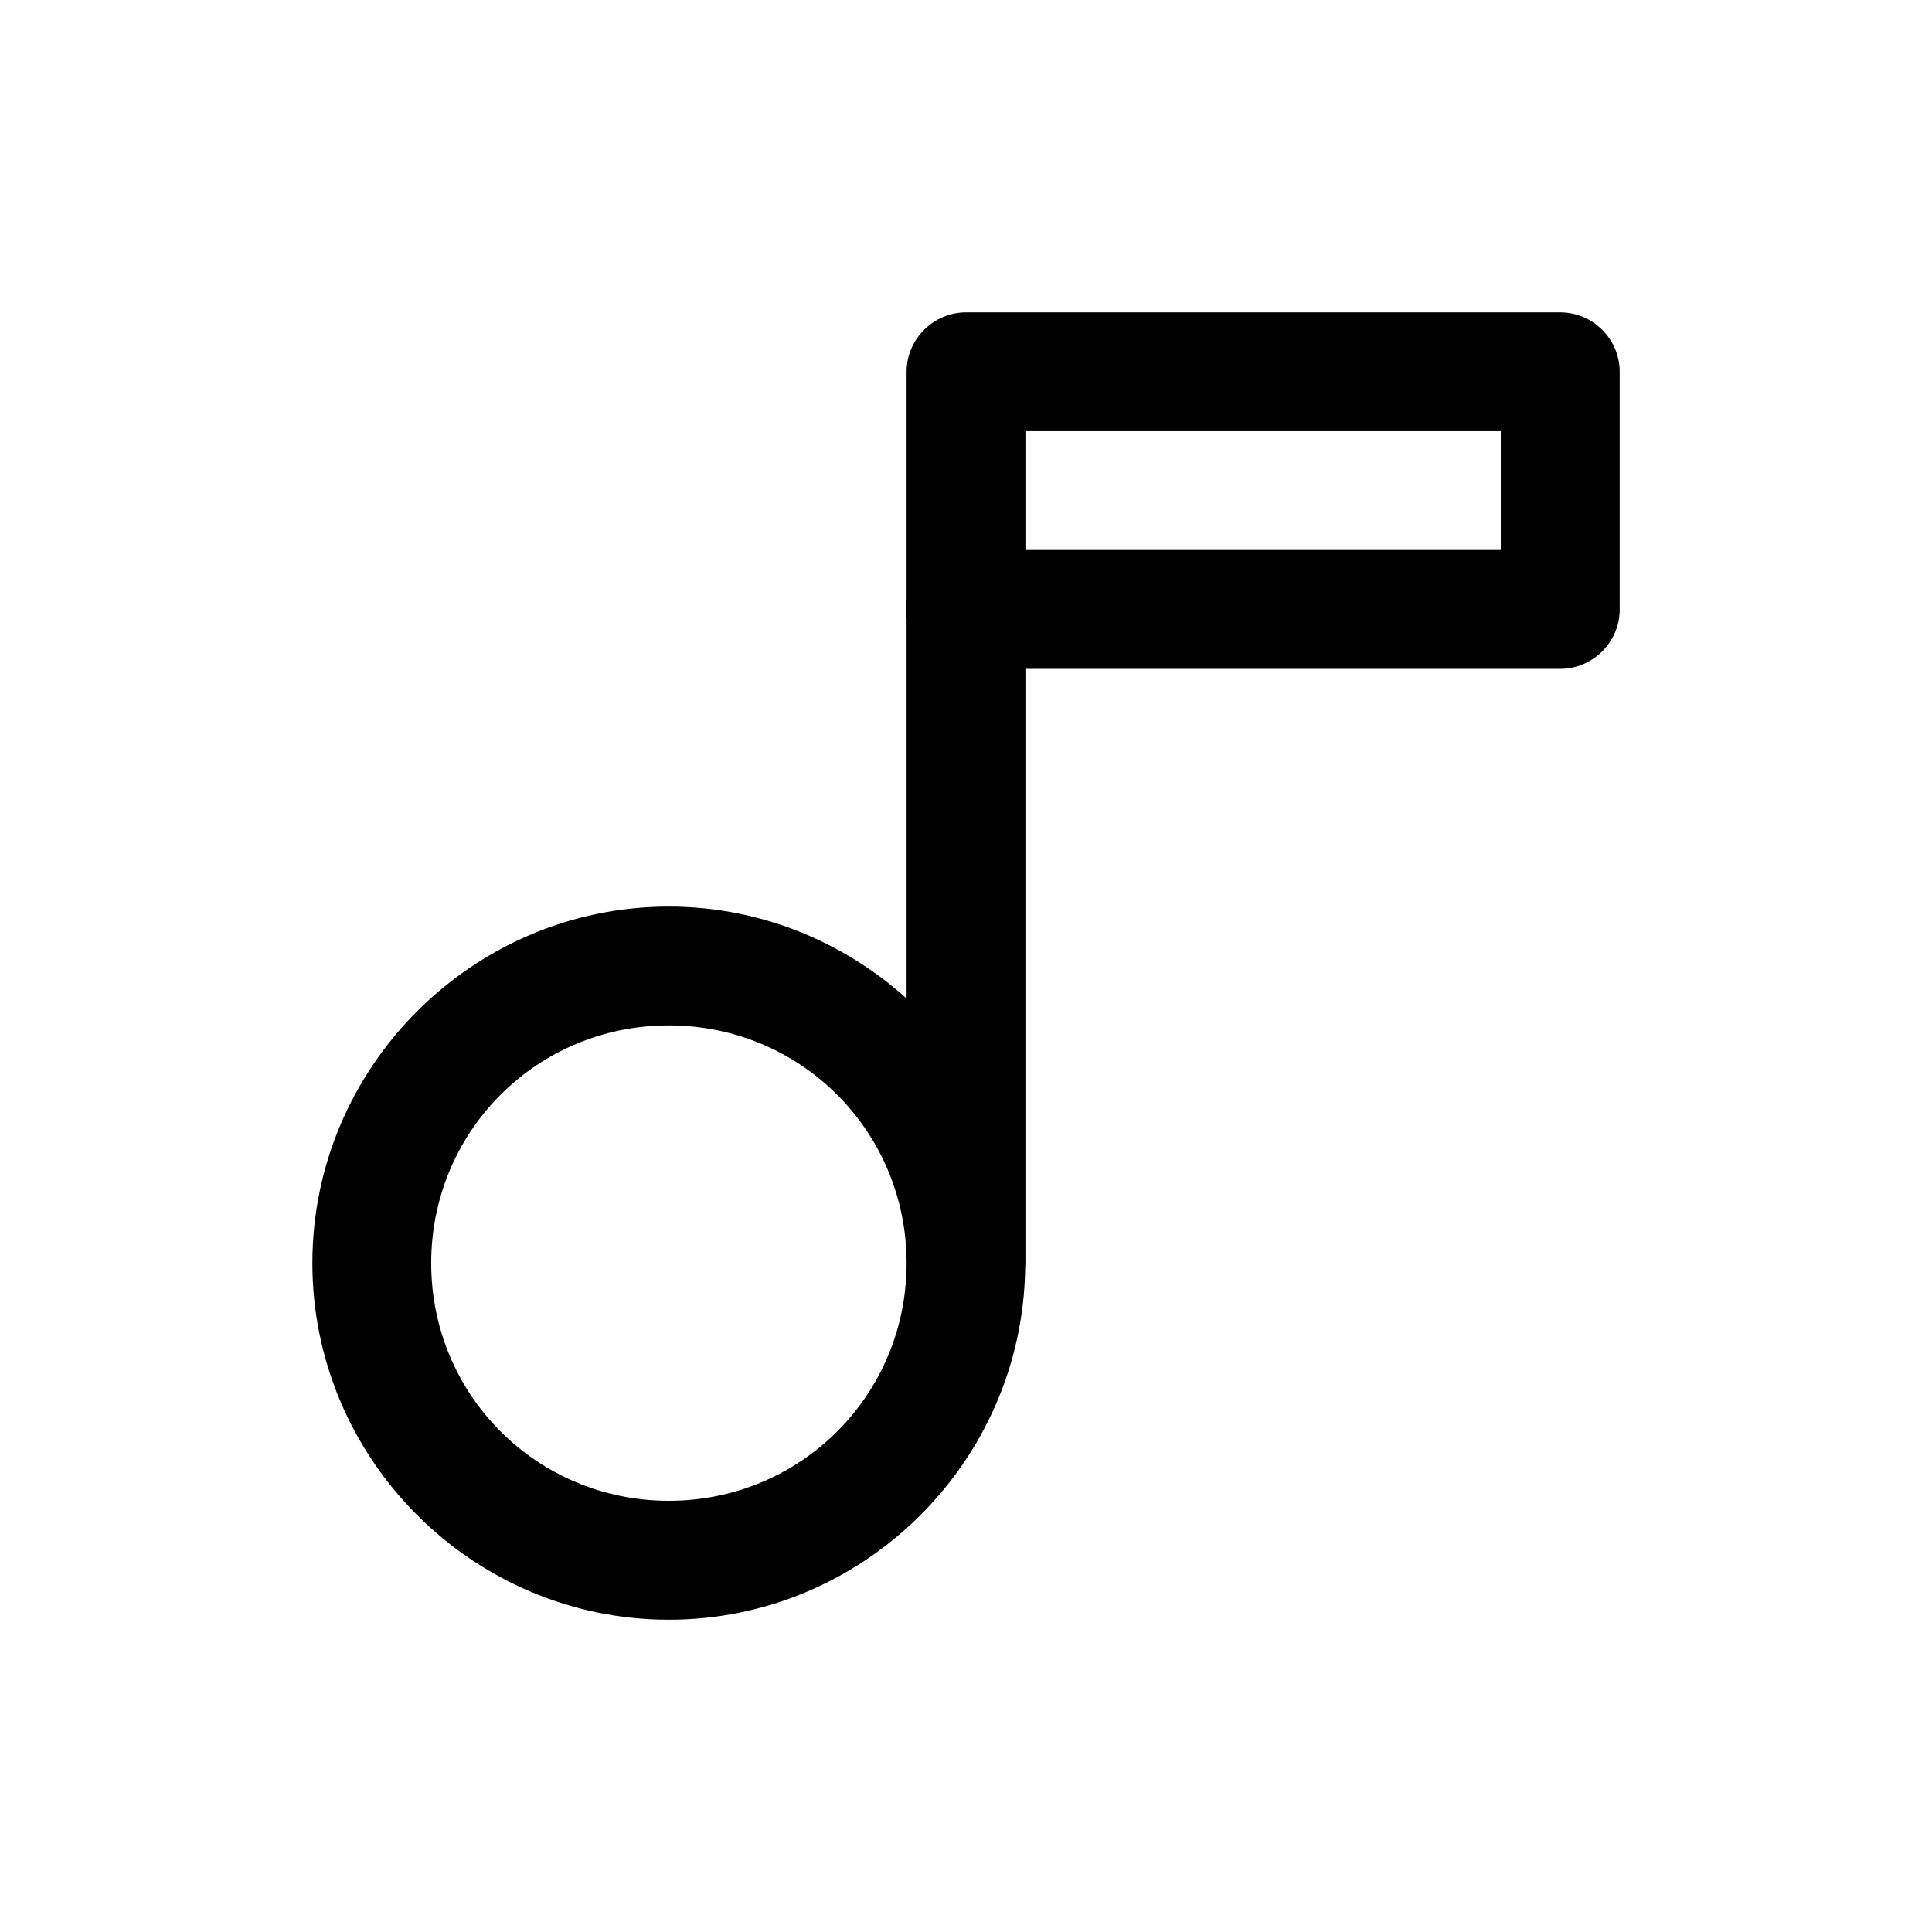
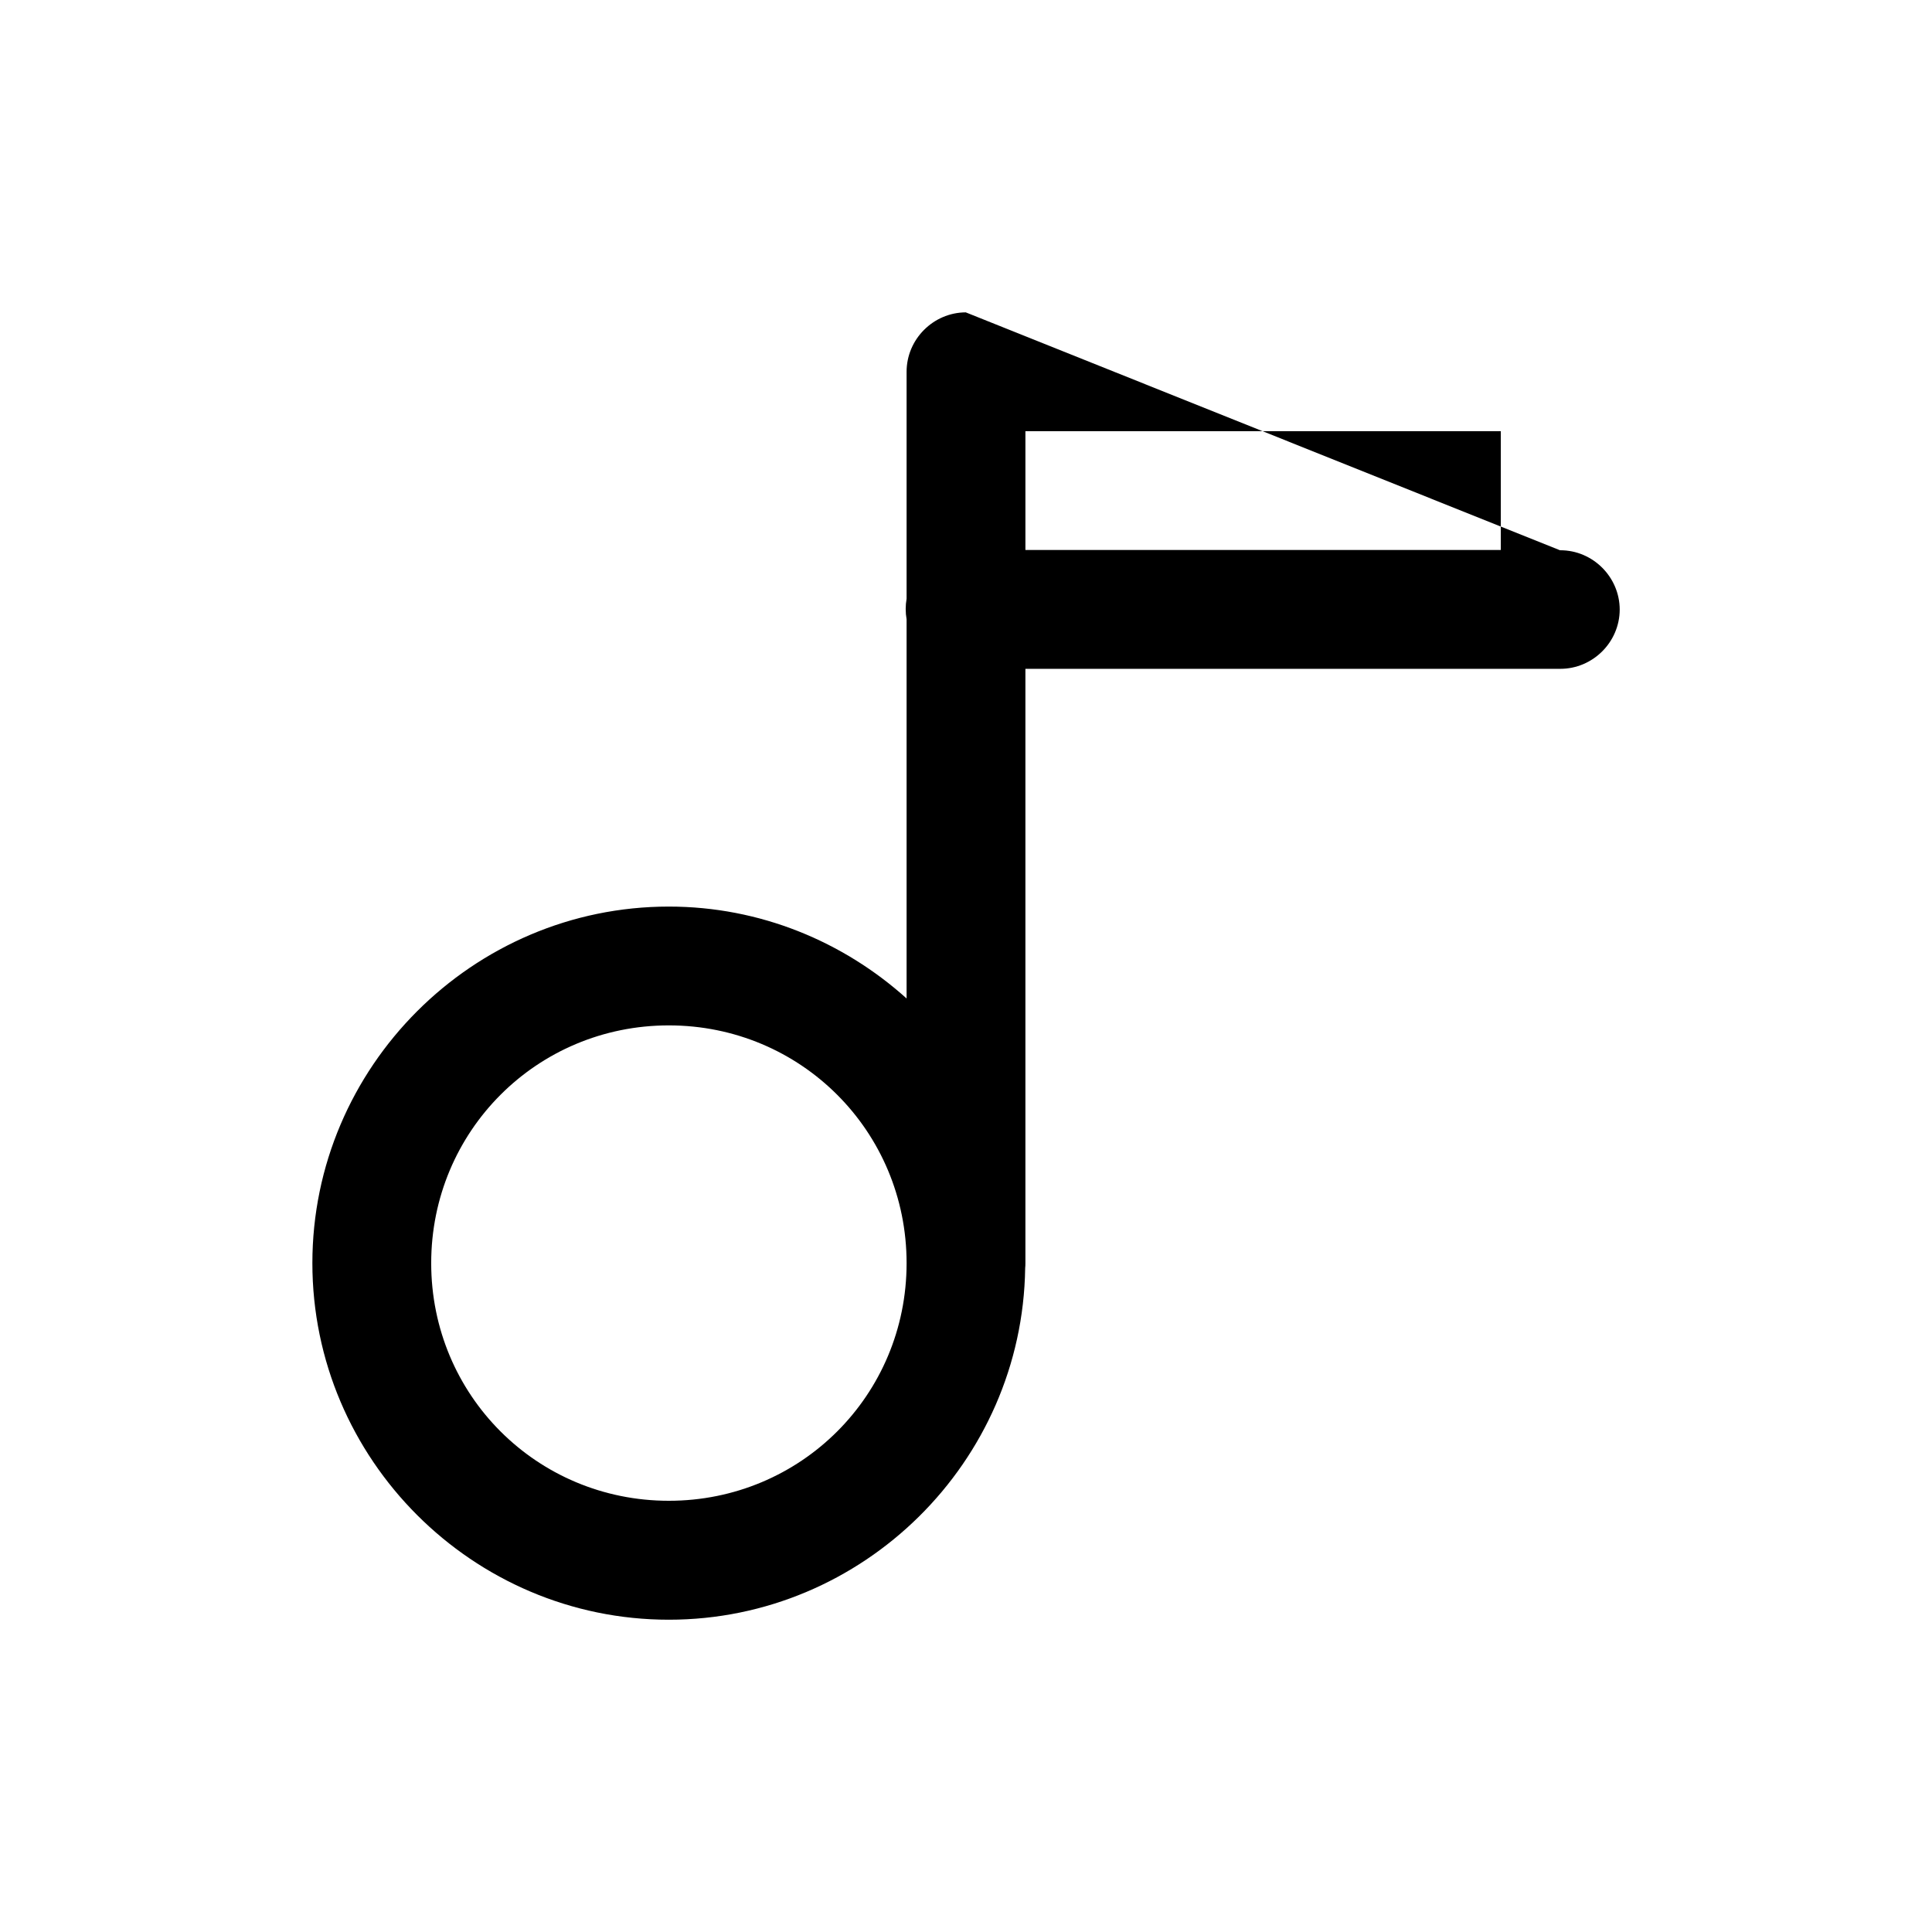
<svg xmlns="http://www.w3.org/2000/svg" fill="#000000" width="800px" height="800px" version="1.1" viewBox="144 144 512 512">
-   <path d="m399.94 226.78c-8.613 0.035-15.684 7.129-15.684 15.742v0.066 60.086c-0.316 1.801-0.316 3.641 0 5.441v100.49c-16.754-15.07-38.824-24.352-63.008-24.352-51.98 0-94.465 42.516-94.465 94.492 0 51.984 42.484 94.496 94.465 94.496 51.527 0 93.695-41.785 94.434-93.141 0.043-0.449 0.062-0.898 0.062-1.355v-157.5h141.66 0.098c8.613 0 15.707-7.07 15.738-15.68v-62.977-0.066c0-8.637-7.106-15.742-15.738-15.742h-0.098zm15.805 31.488h125.98v31.488h-125.98zm-94.496 157.47c34.969 0 63.008 28.039 63.008 63.004 0 34.973-28.039 62.98-63.008 62.98-34.965 0-62.977-28.008-62.977-62.98 0-34.965 28.012-63.004 62.977-63.004z" fill-rule="evenodd" />
+   <path d="m399.94 226.78c-8.613 0.035-15.684 7.129-15.684 15.742v0.066 60.086c-0.316 1.801-0.316 3.641 0 5.441v100.49c-16.754-15.07-38.824-24.352-63.008-24.352-51.98 0-94.465 42.516-94.465 94.492 0 51.984 42.484 94.496 94.465 94.496 51.527 0 93.695-41.785 94.434-93.141 0.043-0.449 0.062-0.898 0.062-1.355v-157.5h141.66 0.098c8.613 0 15.707-7.07 15.738-15.68c0-8.637-7.106-15.742-15.738-15.742h-0.098zm15.805 31.488h125.98v31.488h-125.98zm-94.496 157.47c34.969 0 63.008 28.039 63.008 63.004 0 34.973-28.039 62.98-63.008 62.98-34.965 0-62.977-28.008-62.977-62.98 0-34.965 28.012-63.004 62.977-63.004z" fill-rule="evenodd" />
</svg>